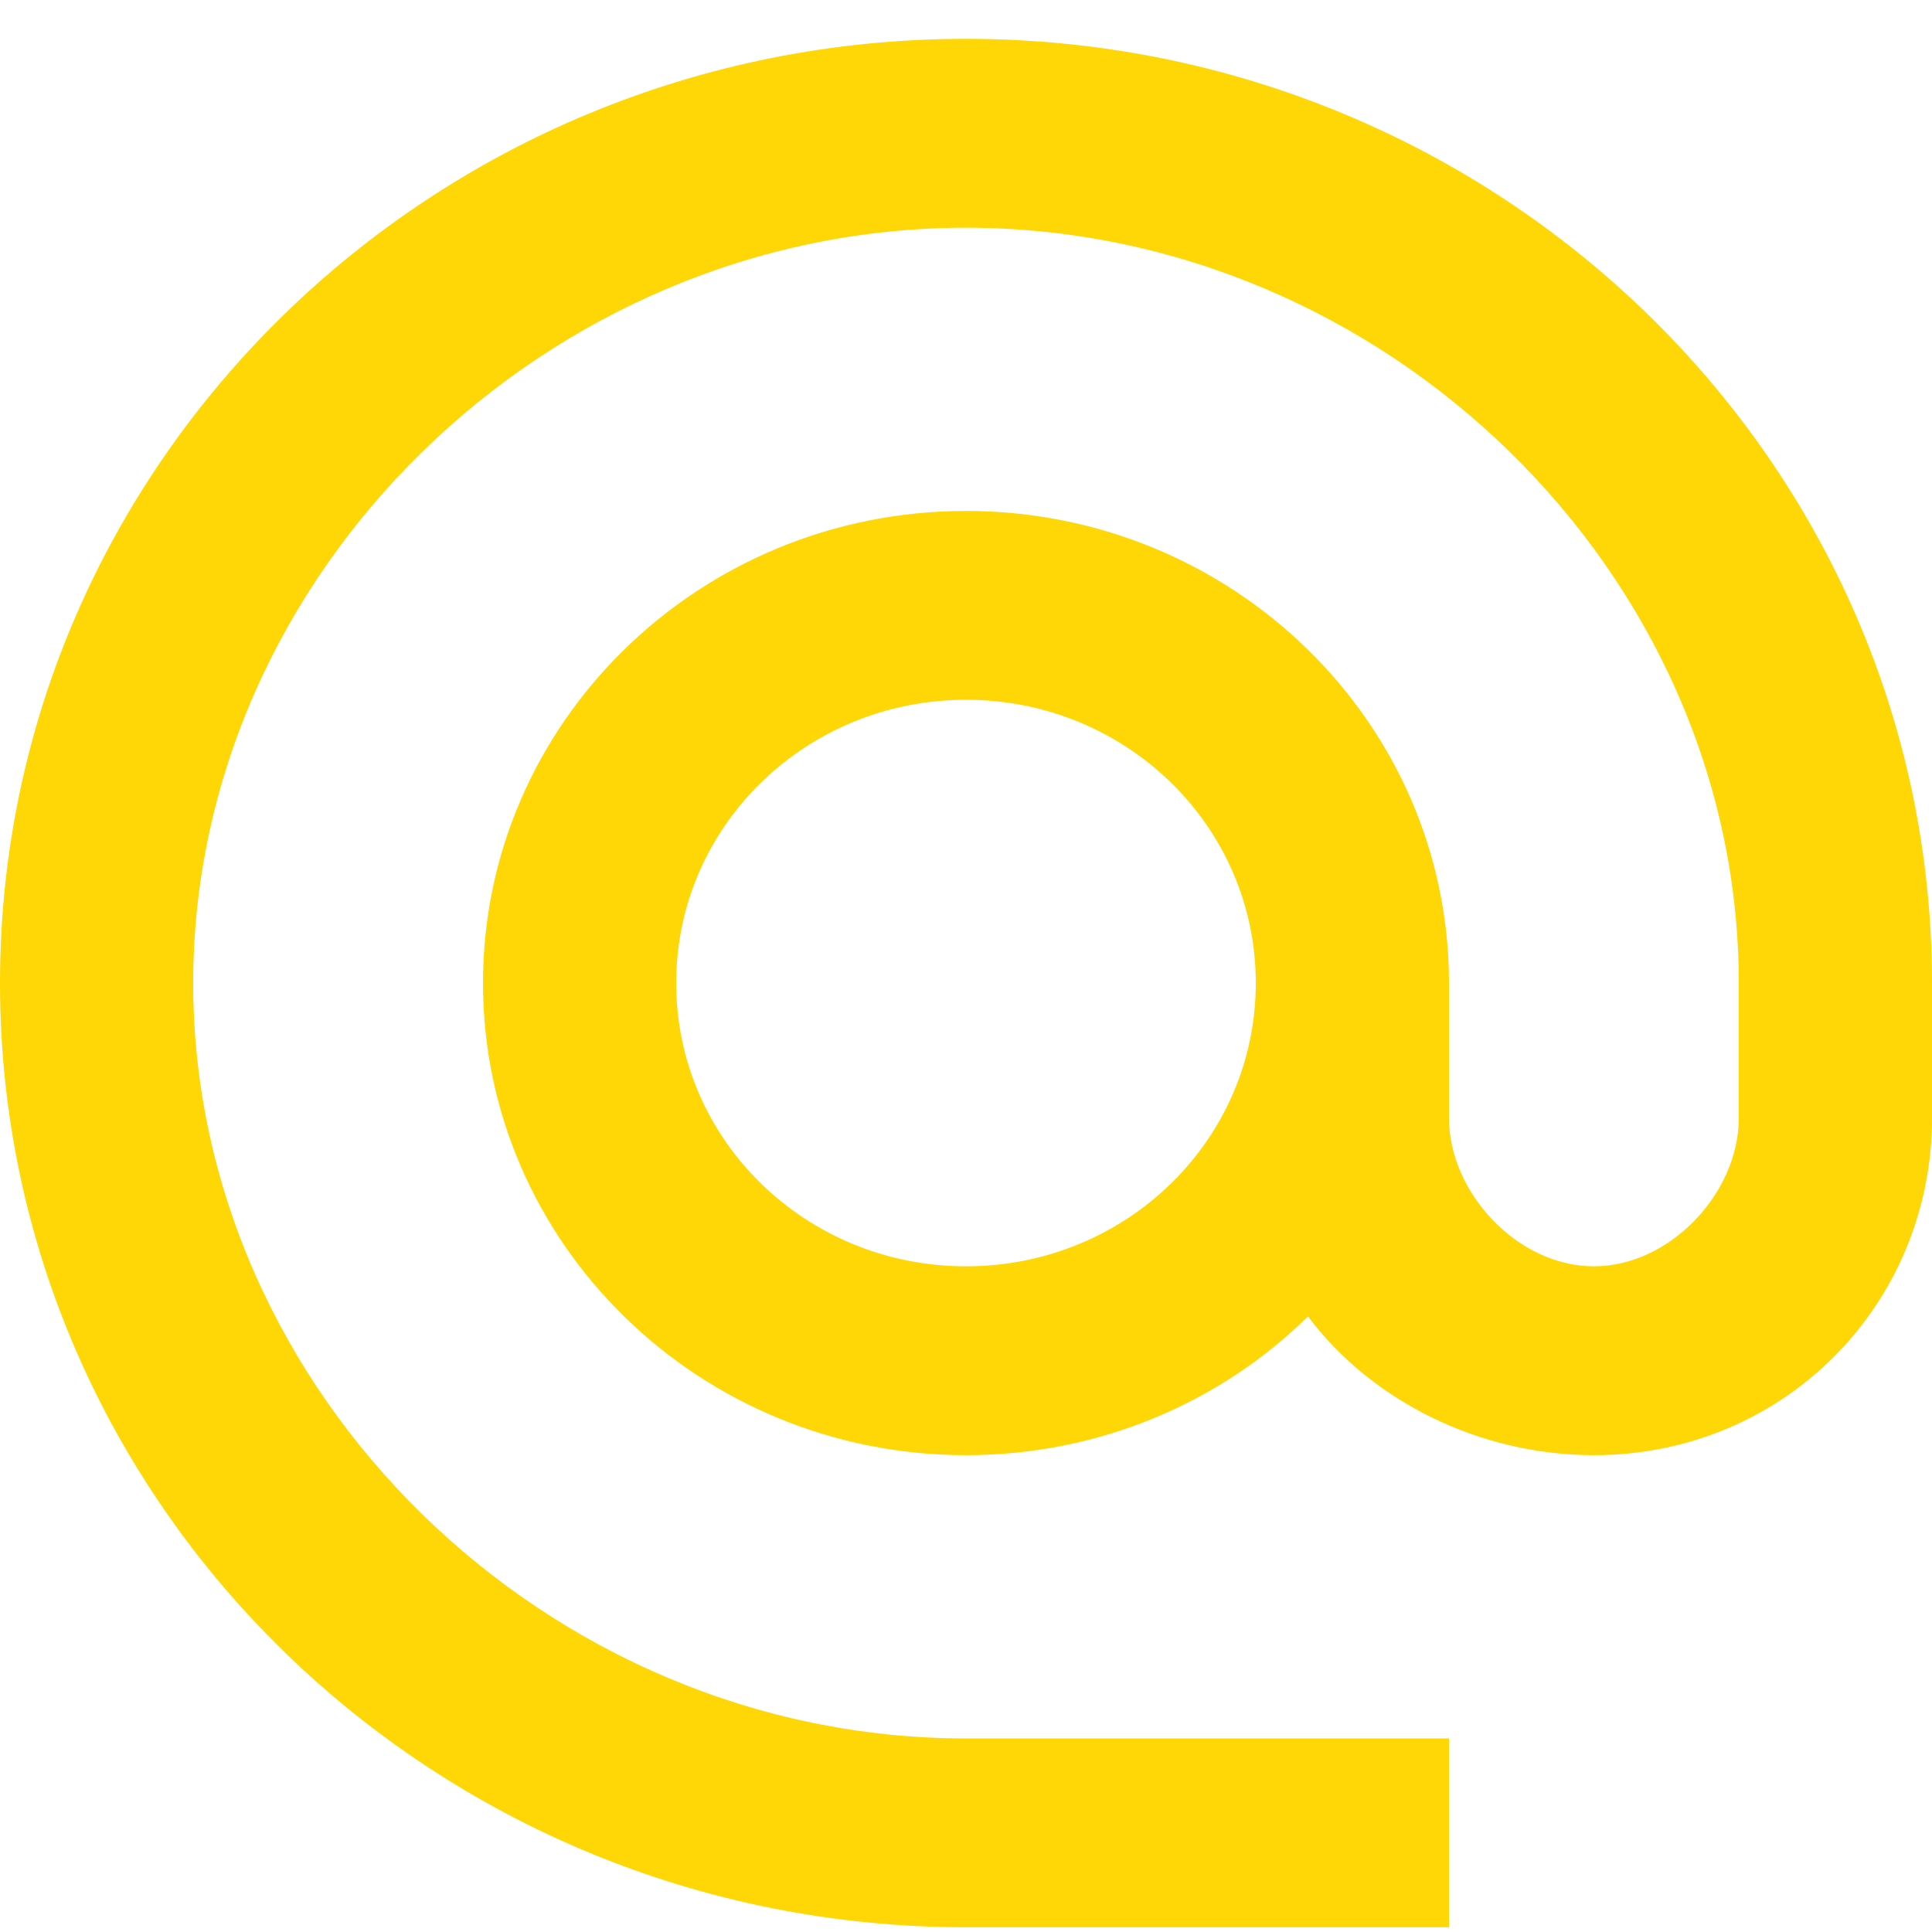
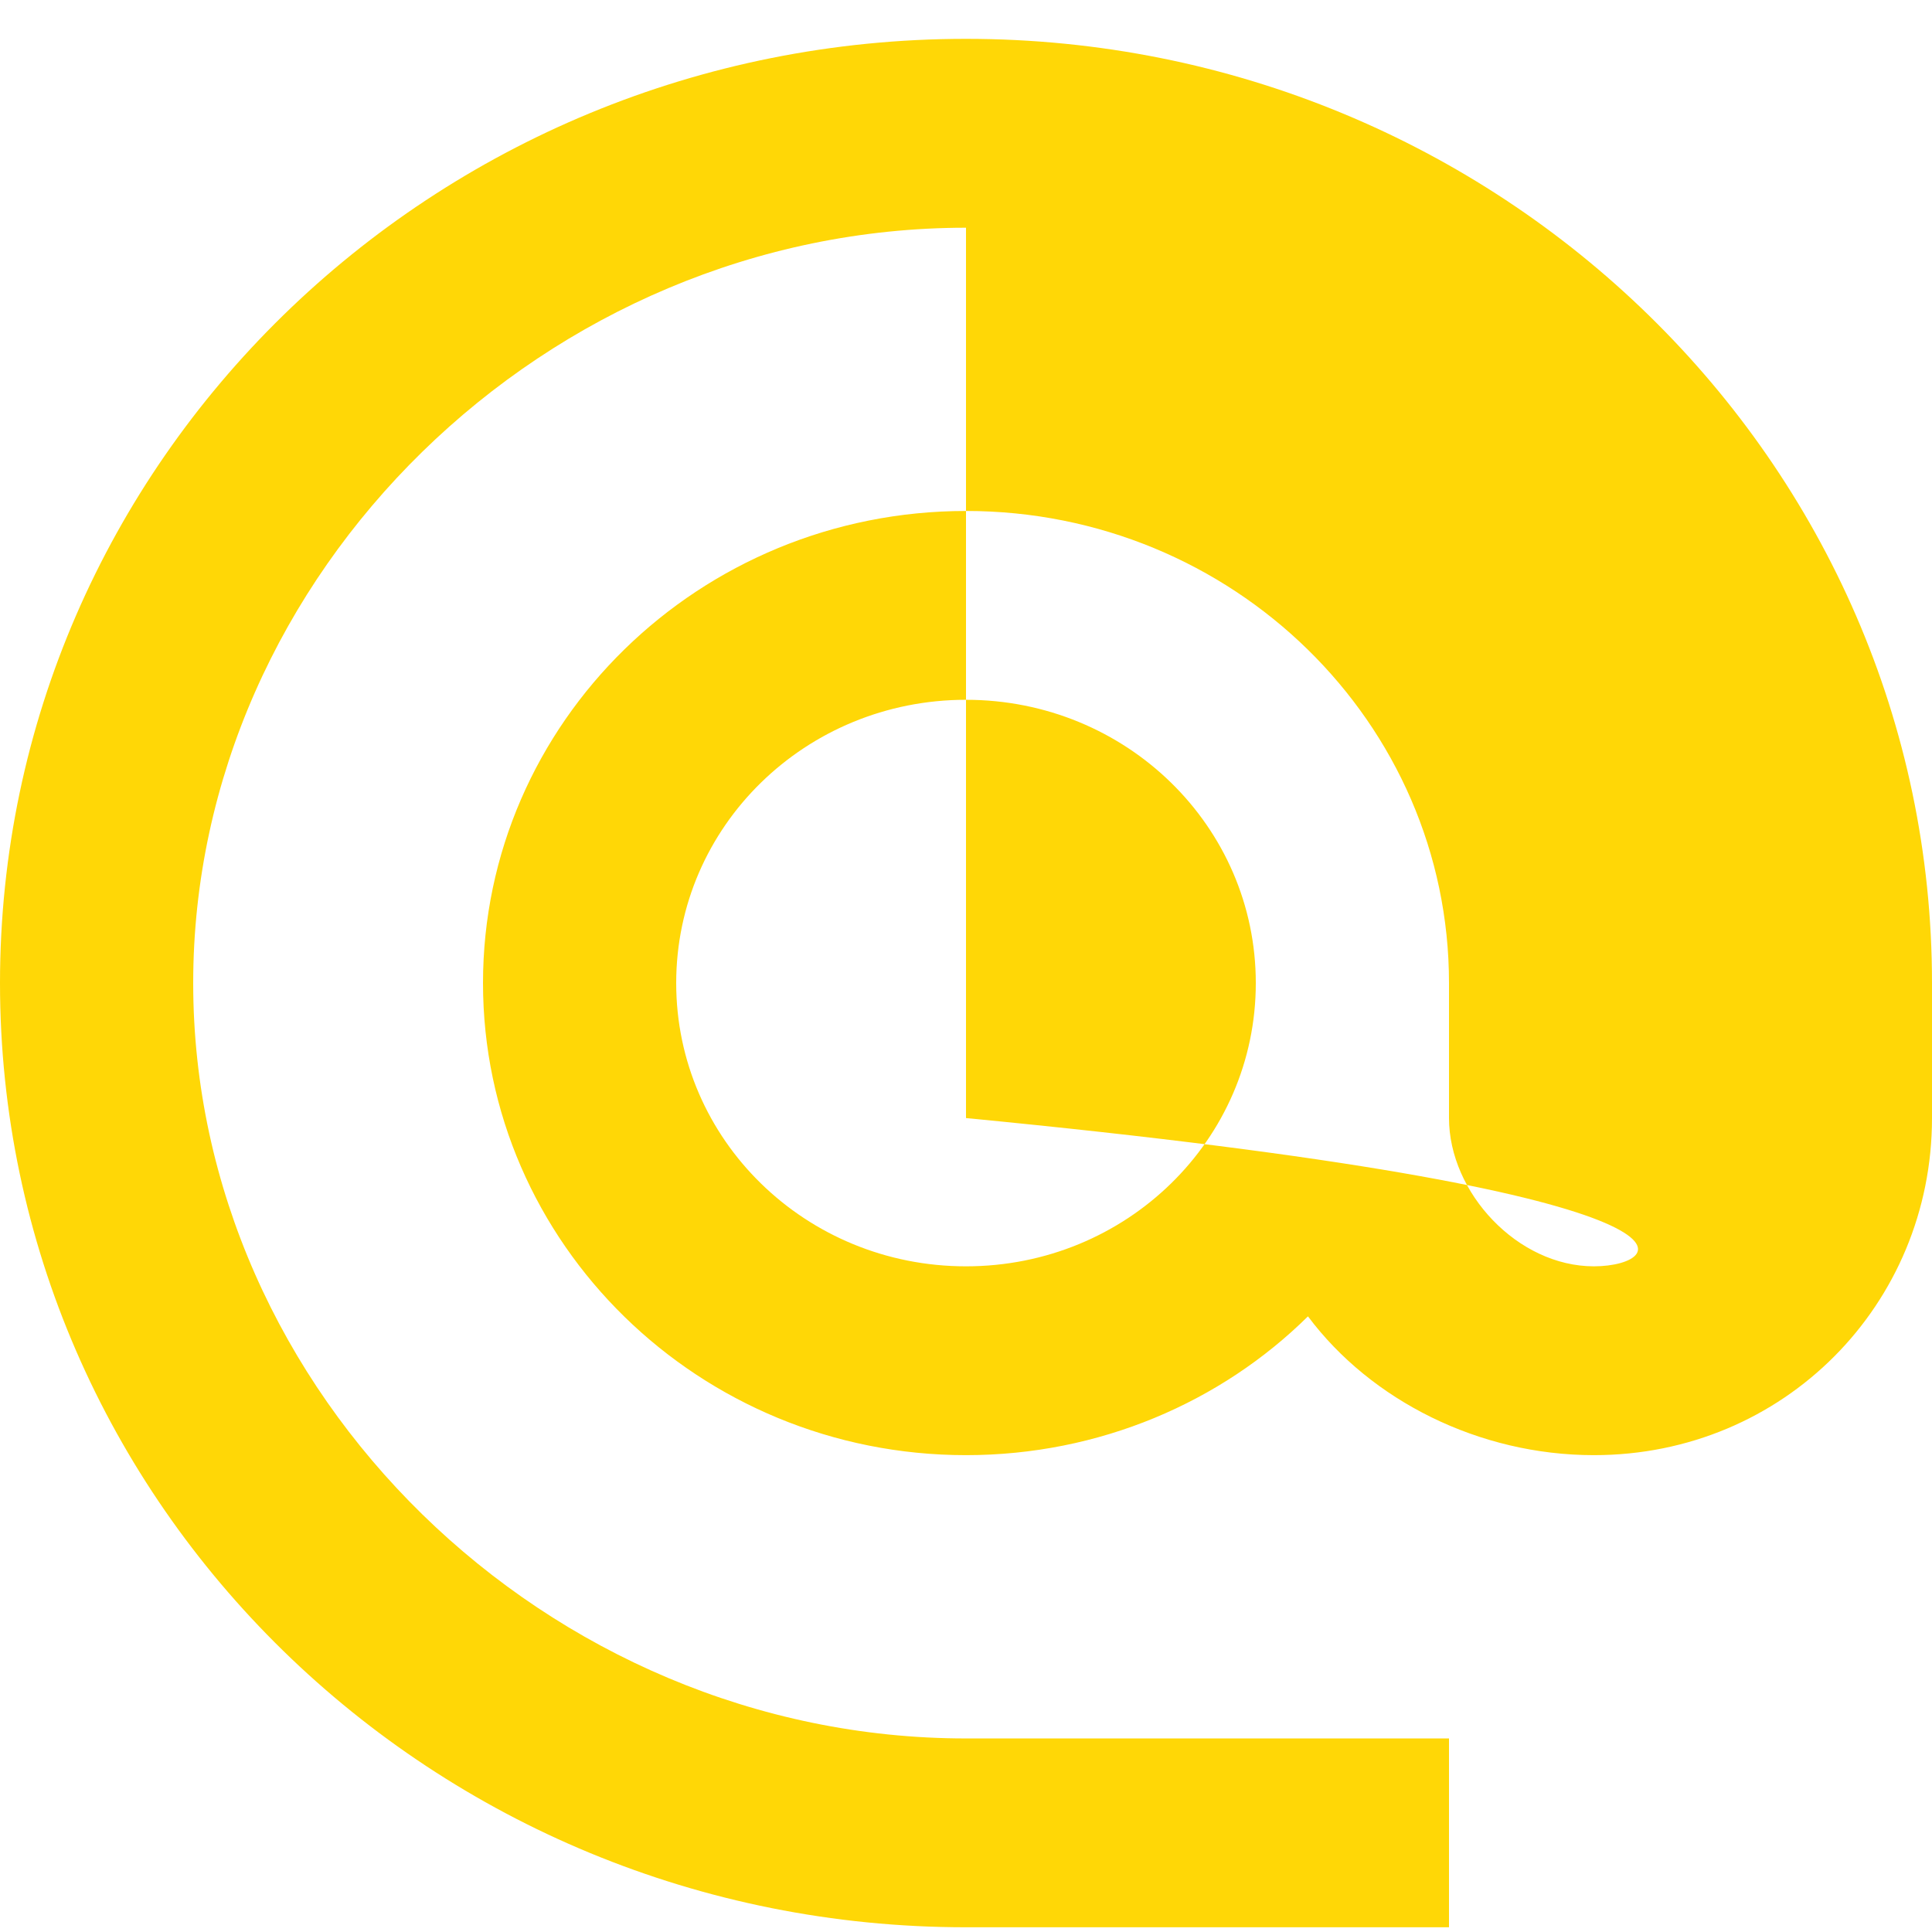
<svg xmlns="http://www.w3.org/2000/svg" width="38" height="38" viewBox="0 0 38 38" fill="none">
-   <path fill-rule="evenodd" clip-rule="evenodd" d="M19 0.764C8.512 0.764 0 9.084 0 19.336C0 29.587 8.512 37.907 19 37.907H28.5V34.193H19C10.754 34.193 3.8 27.396 3.8 19.336C3.8 11.276 10.754 4.479 19 4.479C27.246 4.479 34.2 11.276 34.2 19.336V21.991C34.2 23.459 32.851 24.907 31.35 24.907C29.849 24.907 28.5 23.459 28.5 21.991V19.336C28.5 14.21 24.244 10.05 19 10.05C13.756 10.05 9.5 14.21 9.5 19.336C9.5 24.461 13.756 28.621 19 28.621C21.622 28.621 24.016 27.581 25.726 25.891C26.961 27.544 29.089 28.621 31.35 28.621C35.093 28.621 38 25.65 38 21.991V19.336C38 9.084 29.488 0.764 19 0.764ZM19 24.907C15.846 24.907 13.3 22.419 13.3 19.336C13.3 16.253 15.846 13.764 19 13.764C22.154 13.764 24.7 16.253 24.7 19.336C24.7 22.419 22.154 24.907 19 24.907Z" fill="#FFD706" />
+   <path fill-rule="evenodd" clip-rule="evenodd" d="M19 0.764C8.512 0.764 0 9.084 0 19.336C0 29.587 8.512 37.907 19 37.907H28.5V34.193H19C10.754 34.193 3.8 27.396 3.8 19.336C3.8 11.276 10.754 4.479 19 4.479V21.991C34.2 23.459 32.851 24.907 31.35 24.907C29.849 24.907 28.5 23.459 28.5 21.991V19.336C28.5 14.21 24.244 10.05 19 10.05C13.756 10.05 9.5 14.21 9.5 19.336C9.5 24.461 13.756 28.621 19 28.621C21.622 28.621 24.016 27.581 25.726 25.891C26.961 27.544 29.089 28.621 31.35 28.621C35.093 28.621 38 25.65 38 21.991V19.336C38 9.084 29.488 0.764 19 0.764ZM19 24.907C15.846 24.907 13.3 22.419 13.3 19.336C13.3 16.253 15.846 13.764 19 13.764C22.154 13.764 24.7 16.253 24.7 19.336C24.7 22.419 22.154 24.907 19 24.907Z" fill="#FFD706" />
</svg>